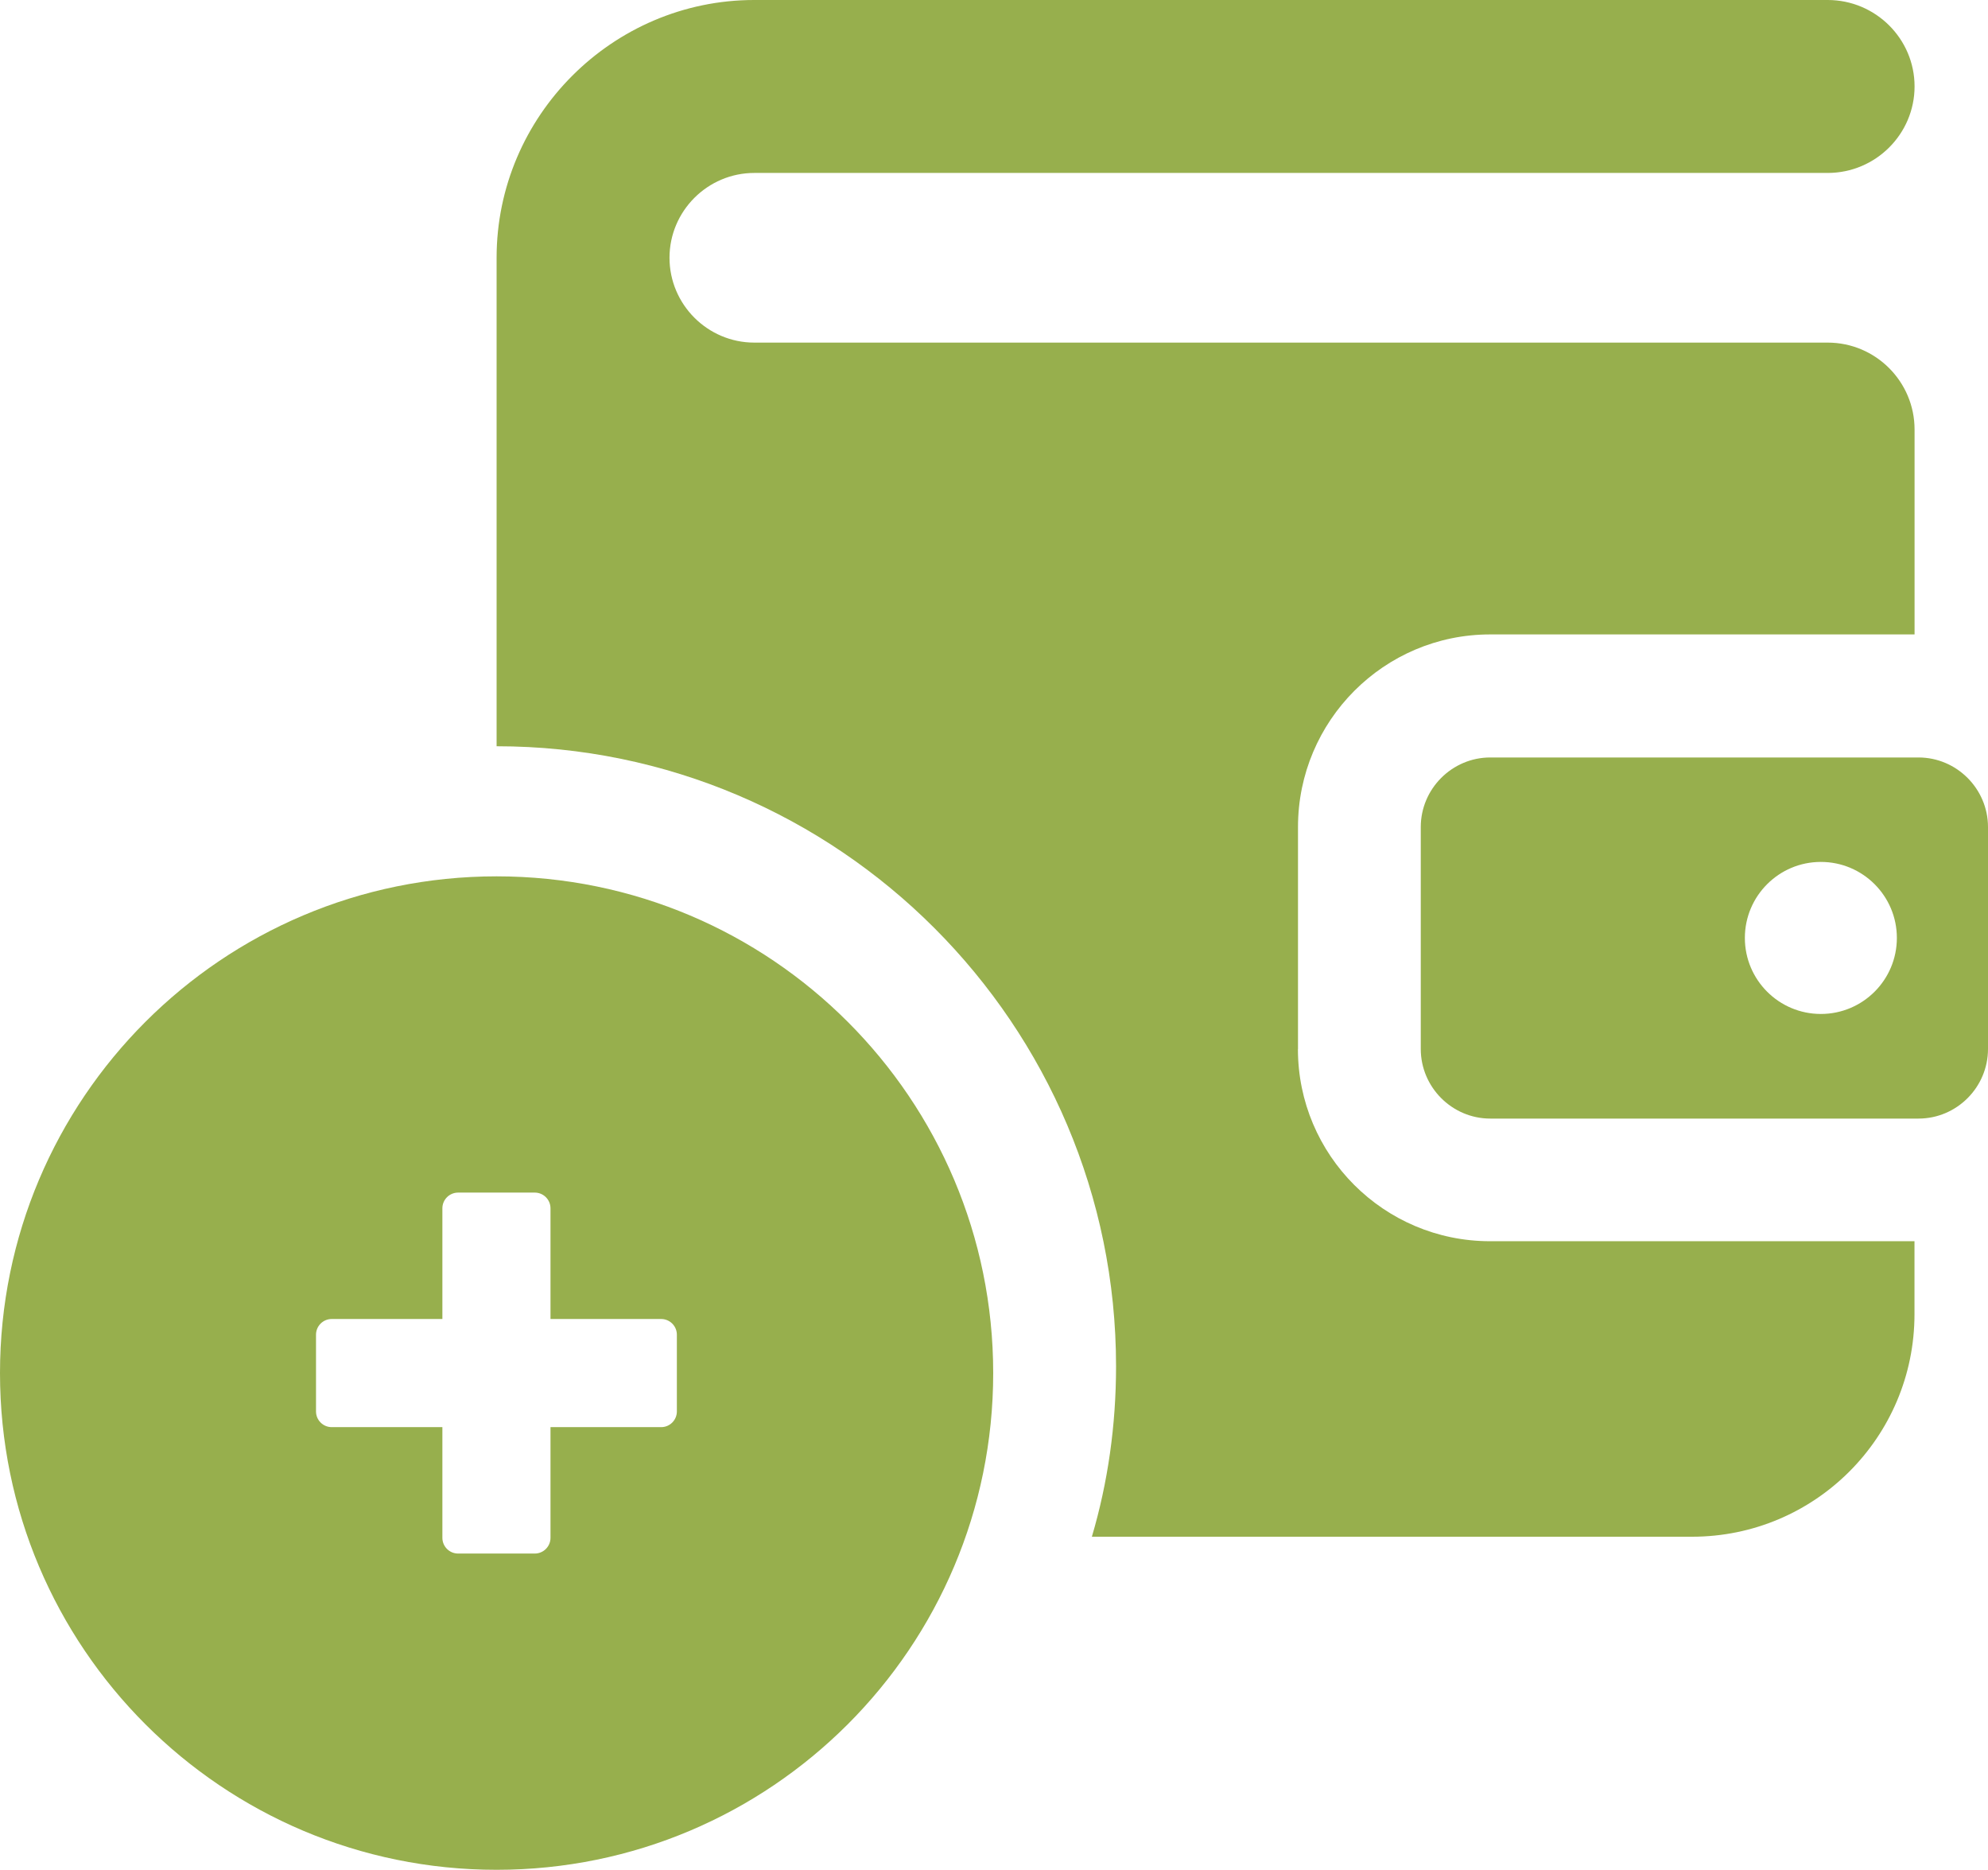
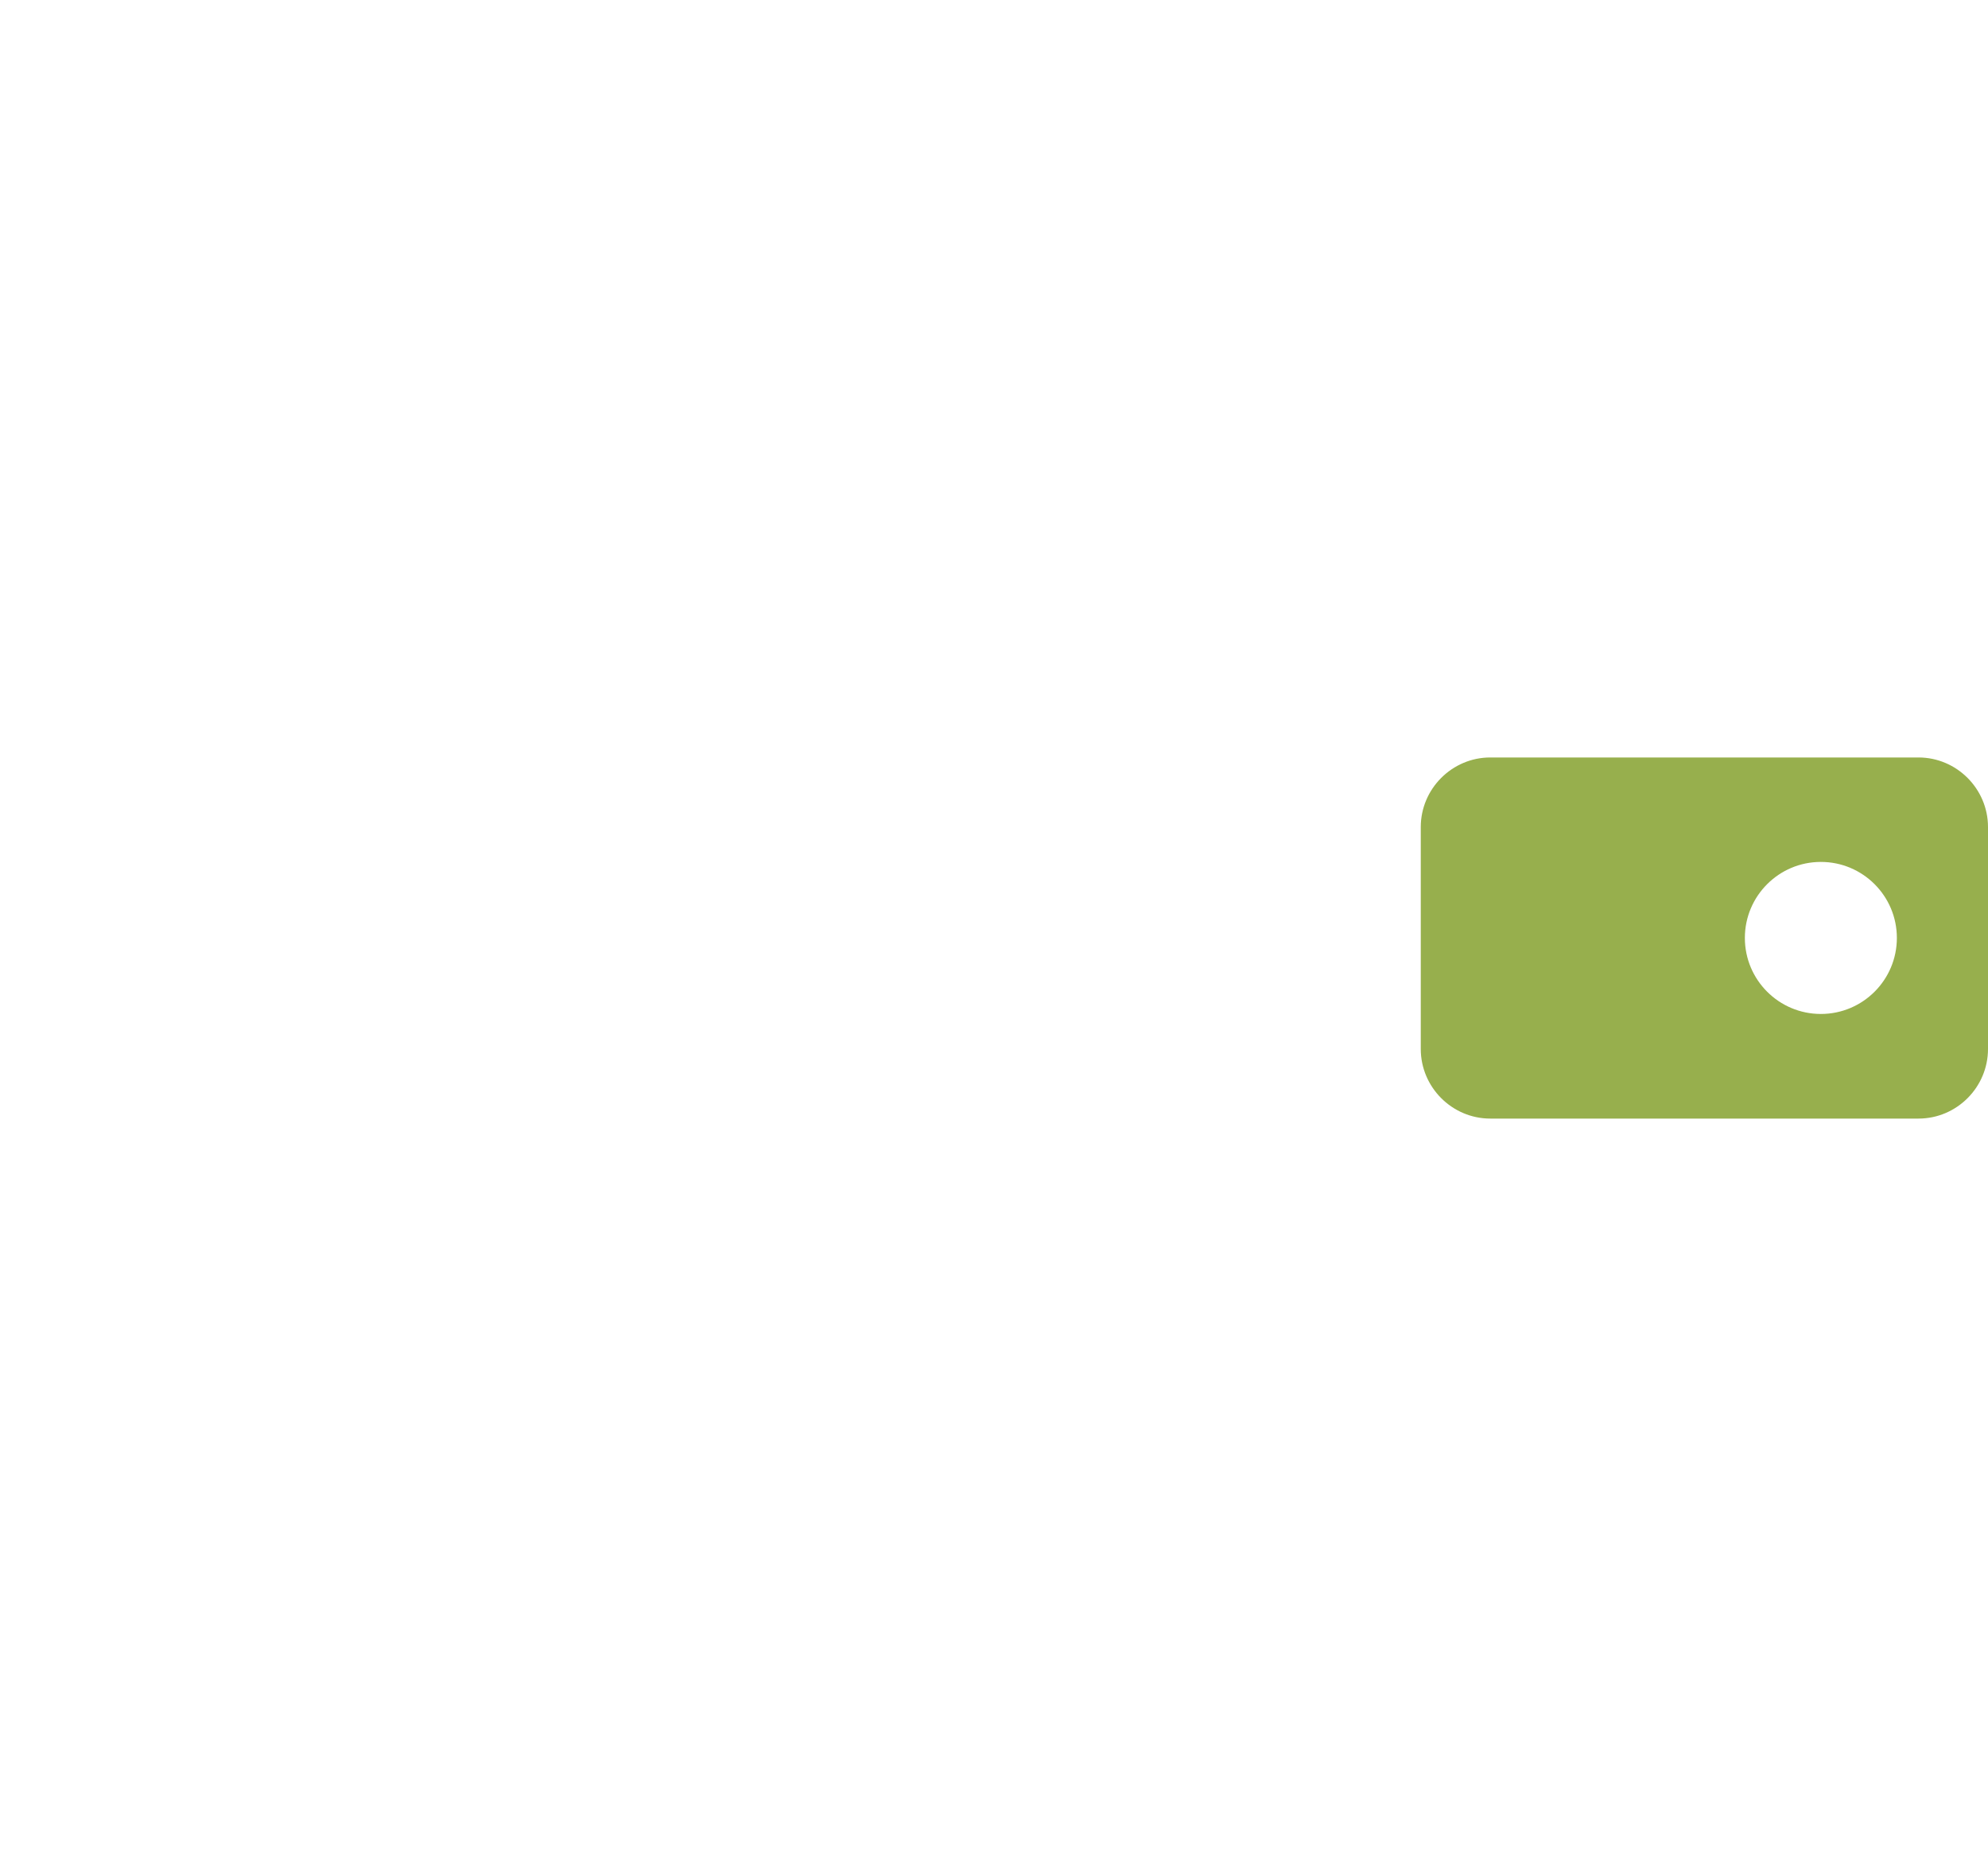
<svg xmlns="http://www.w3.org/2000/svg" id="uuid-b36fd93b-ad10-437b-b126-419cdaf5fb24" data-name="Layer_1" viewBox="62.88 93.72 248.24 233.42">
-   <path fill="#97af4d" d="M224.96,224.69v-27.73c0-13.25,10.74-24.04,23.99-24.04h53v-25.58c0-5.98-4.86-10.85-10.85-10.85h-134.03c-5.83,0-10.59-4.76-10.59-10.59s4.76-10.59,10.59-10.59h134.03c5.99,0,10.85-4.86,10.85-10.8s-4.86-10.79-10.85-10.79h-134.03c-17.7,0-32.18,14.48-32.18,32.18v60.98c42.66,0,77.35,34.74,77.35,77.4,0,7.37-1.02,14.53-3.02,21.28h74.94c15.35,0,27.78-12.43,27.78-27.78v-9.11h-53c-13.25,0-23.99-10.75-23.99-23.99Z" />
  <path fill="#97af4d" d="M302.44,188.28h-53.47c-4.77,0-8.68,3.91-8.68,8.69v27.7c0,4.78,3.91,8.69,8.68,8.69h53.47c4.78,0,8.68-3.91,8.68-8.69v-27.7c0-4.78-3.91-8.69-8.68-8.69ZM290.25,220.3c-5.24,0-9.49-4.25-9.49-9.49s4.25-9.49,9.49-9.49,9.49,4.25,9.49,9.49-4.25,9.49-9.49,9.49Z" />
-   <path fill="#97af4d" d="M124.89,203.12c-34.25,0-62.01,27.76-62.01,62.01s27.76,62.01,62.01,62.01,62.01-27.77,62.01-62.01-27.76-62.01-62.01-62.01ZM147.4,269.92c0,1.08-.88,1.96-1.96,1.96h-13.82v13.82c0,1.08-.88,1.96-1.96,1.96h-9.58c-1.08,0-1.96-.88-1.96-1.96v-13.82h-13.82c-1.08,0-1.96-.88-1.96-1.96v-9.58c0-1.08.88-1.96,1.96-1.96h13.82v-13.82c0-1.08.88-1.96,1.96-1.96h9.58c1.08,0,1.96.88,1.96,1.96v13.82h13.82c1.08,0,1.96.88,1.96,1.96v9.58Z" />
</svg>